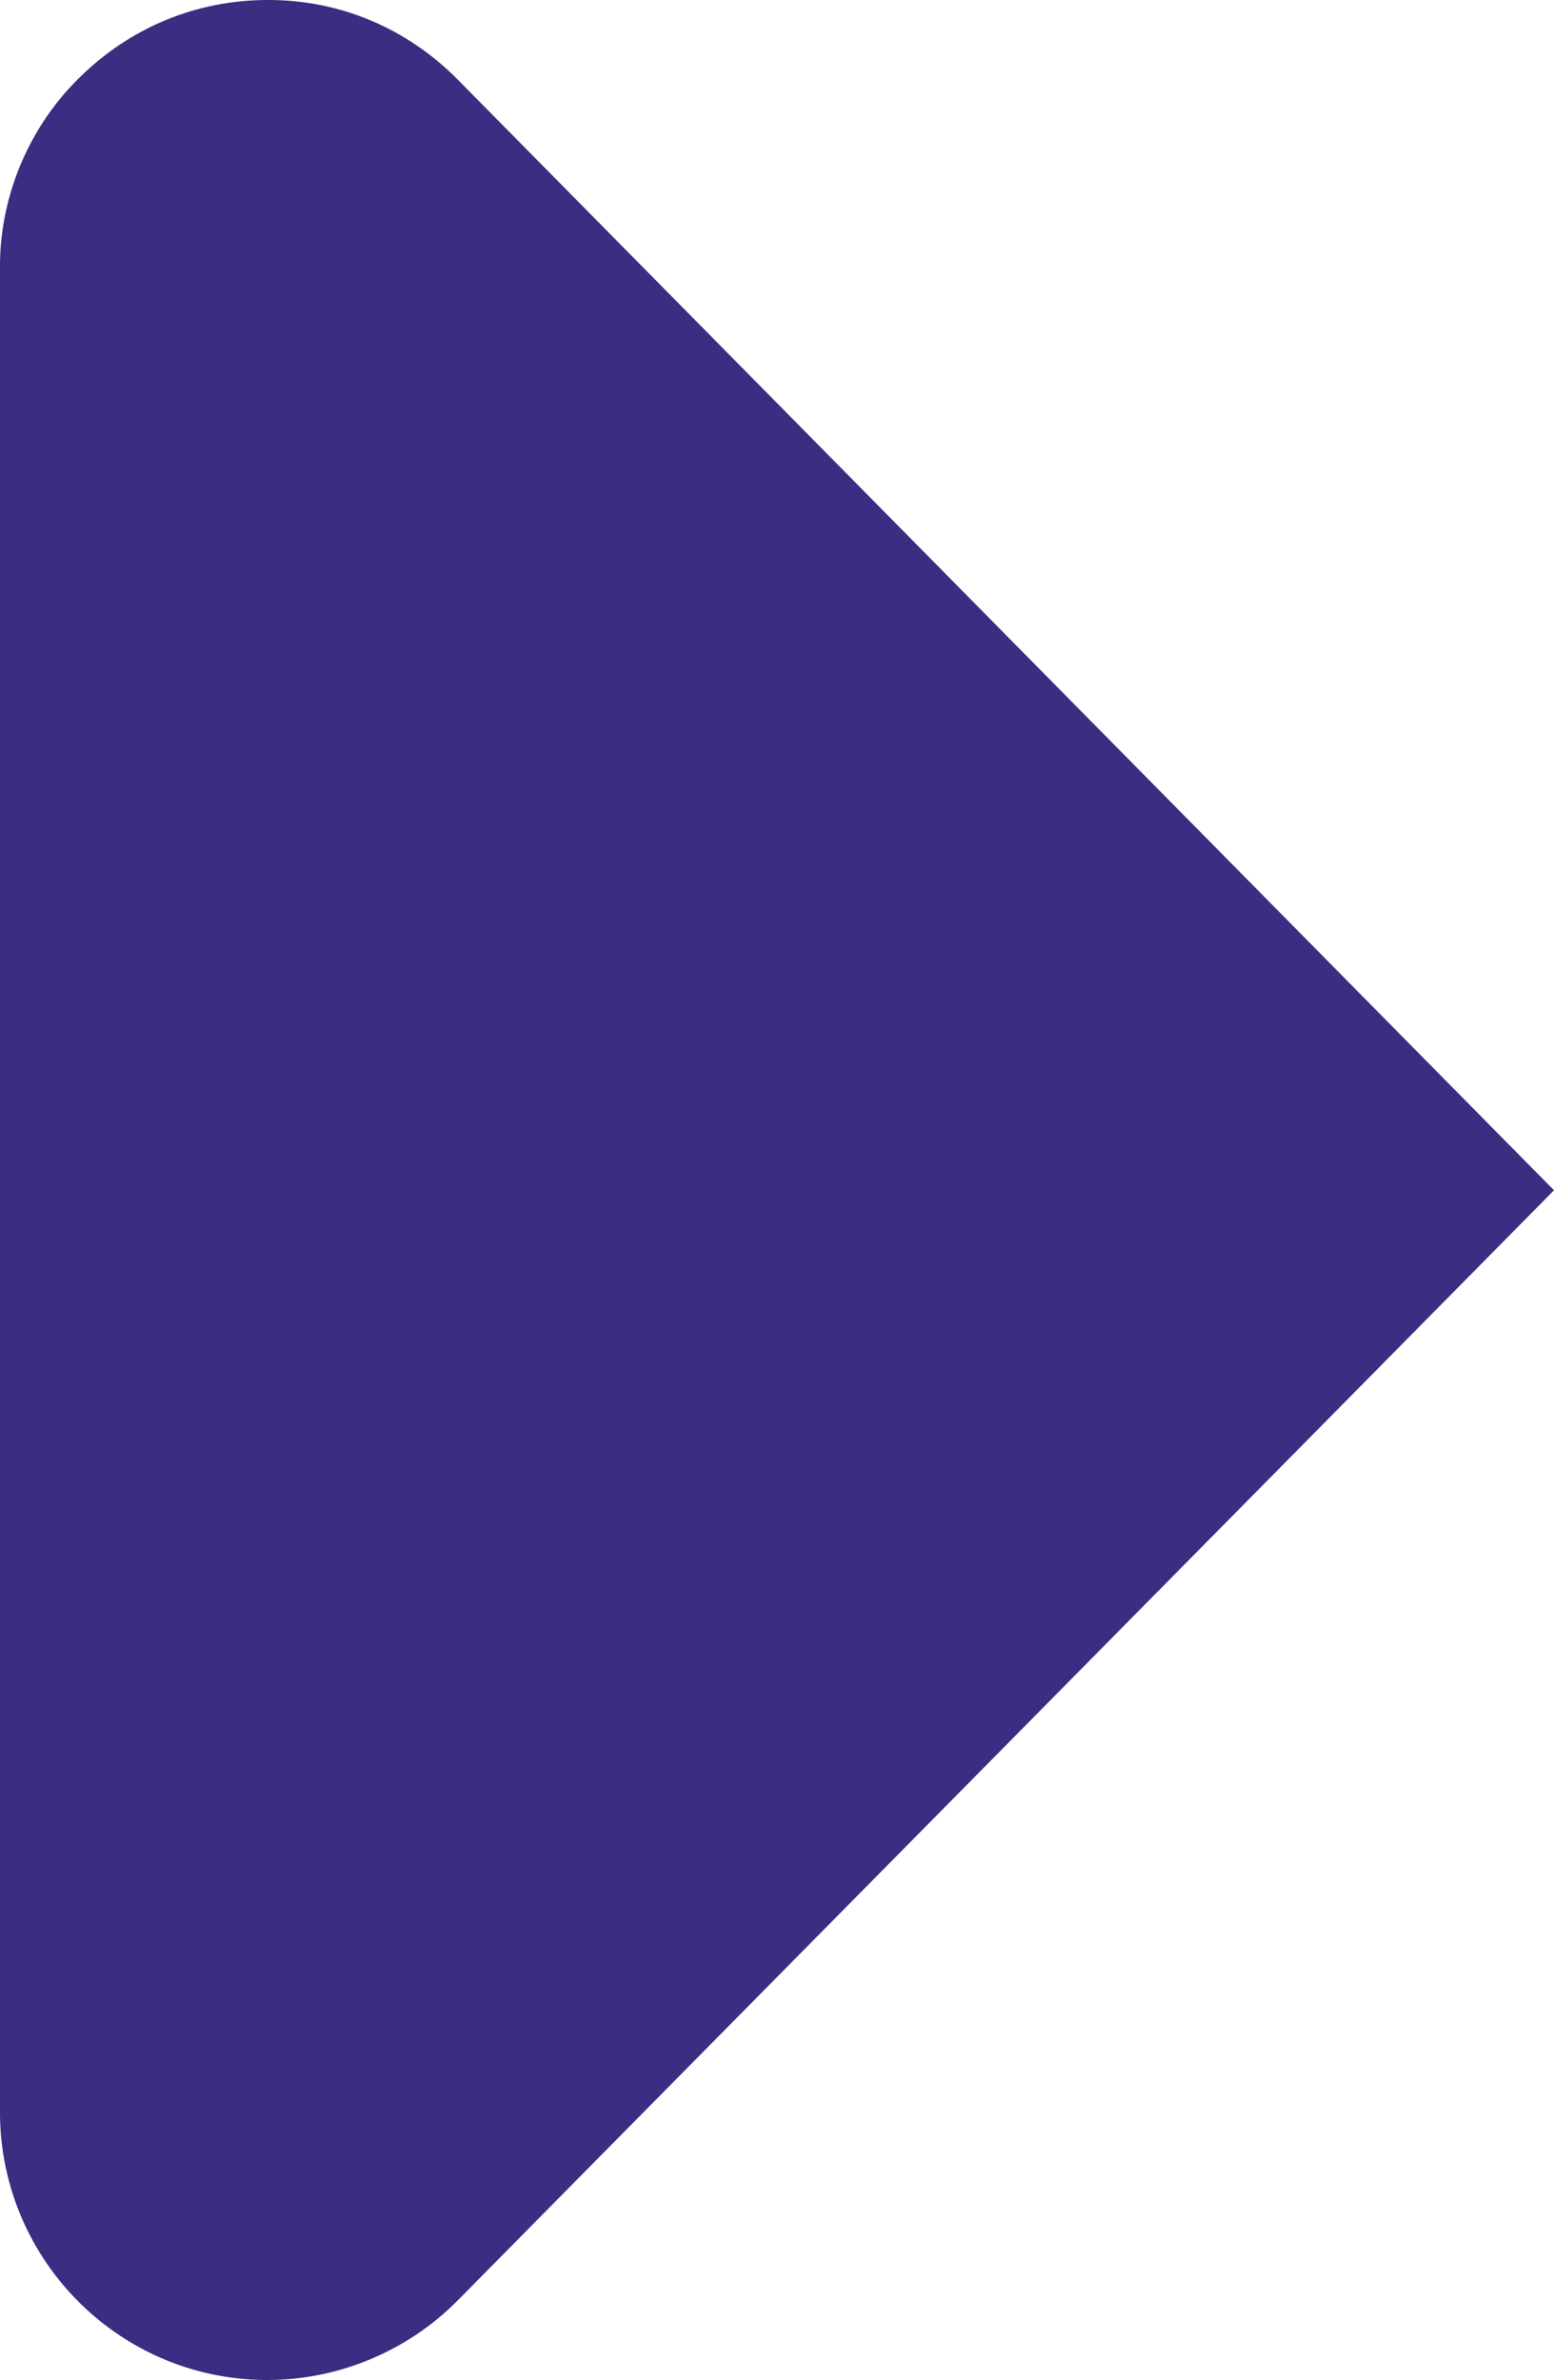
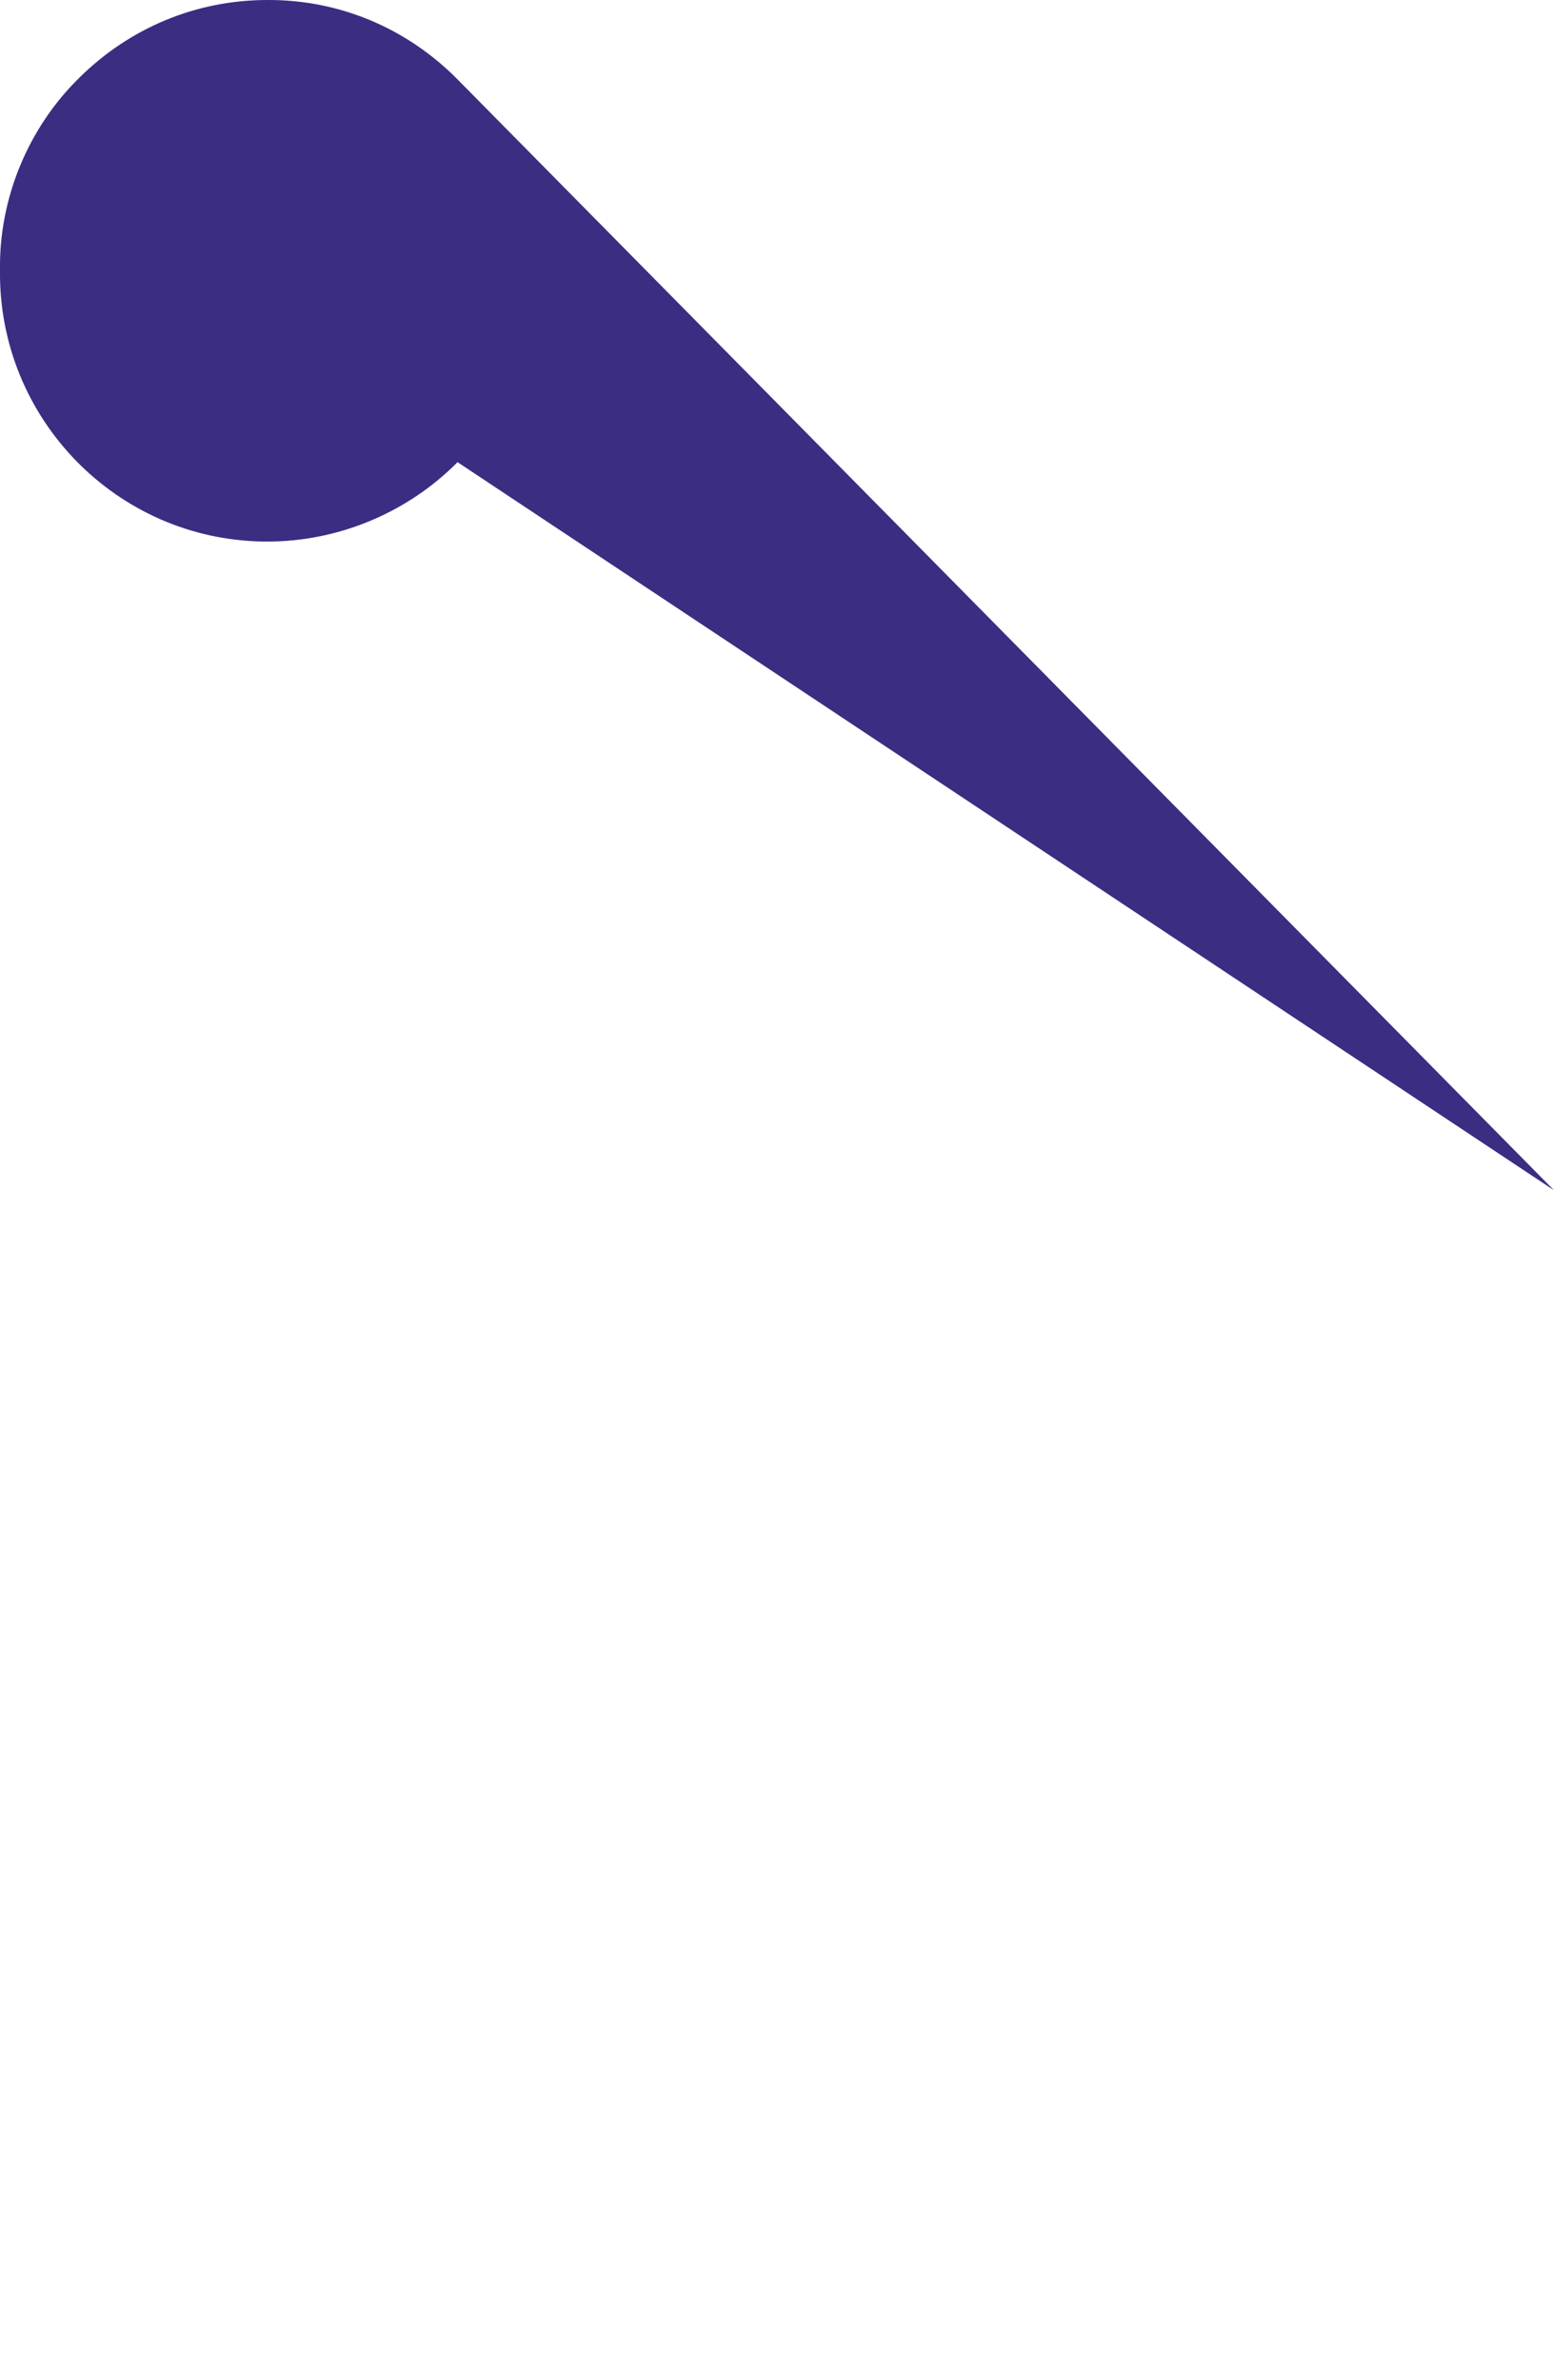
<svg xmlns="http://www.w3.org/2000/svg" viewBox="0 0 27.41 41.97">
  <defs>
    <style>.d{fill:#3b2d82;}</style>
  </defs>
  <g id="a" />
  <g id="b">
    <g id="c">
-       <path class="d" d="M8.07,1.4C7.18,.5,6,0,4.74,0h-.02C3.46,0,2.29,.49,1.4,1.37,.49,2.26-.02,3.51,0,4.77V37.19c-.03,2.6,2.05,4.75,4.66,4.78h.06c1.25,0,2.47-.51,3.35-1.4L27.41,20.99,8.07,1.4Z" />
+       <path class="d" d="M8.07,1.4C7.18,.5,6,0,4.74,0h-.02C3.46,0,2.29,.49,1.4,1.37,.49,2.26-.02,3.51,0,4.77c-.03,2.6,2.05,4.75,4.66,4.78h.06c1.25,0,2.47-.51,3.35-1.4L27.41,20.99,8.07,1.4Z" />
    </g>
  </g>
</svg>